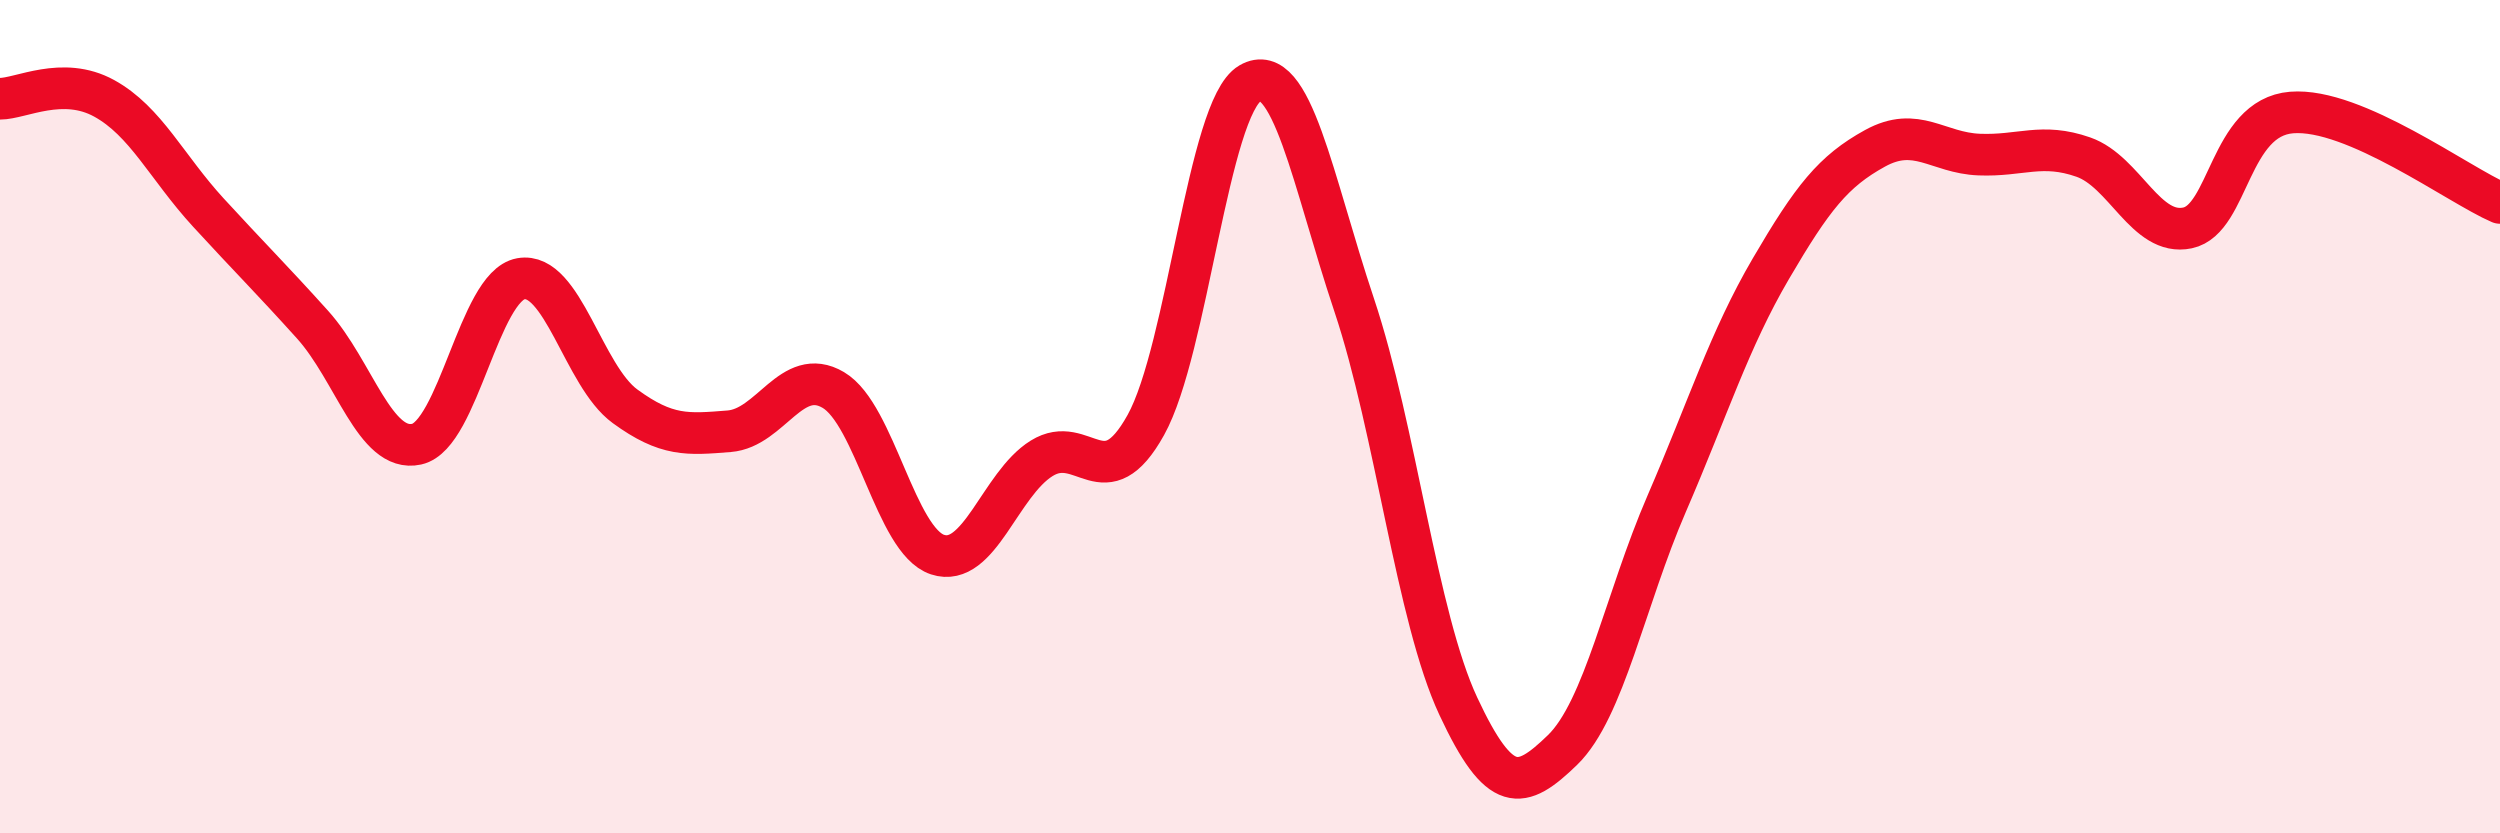
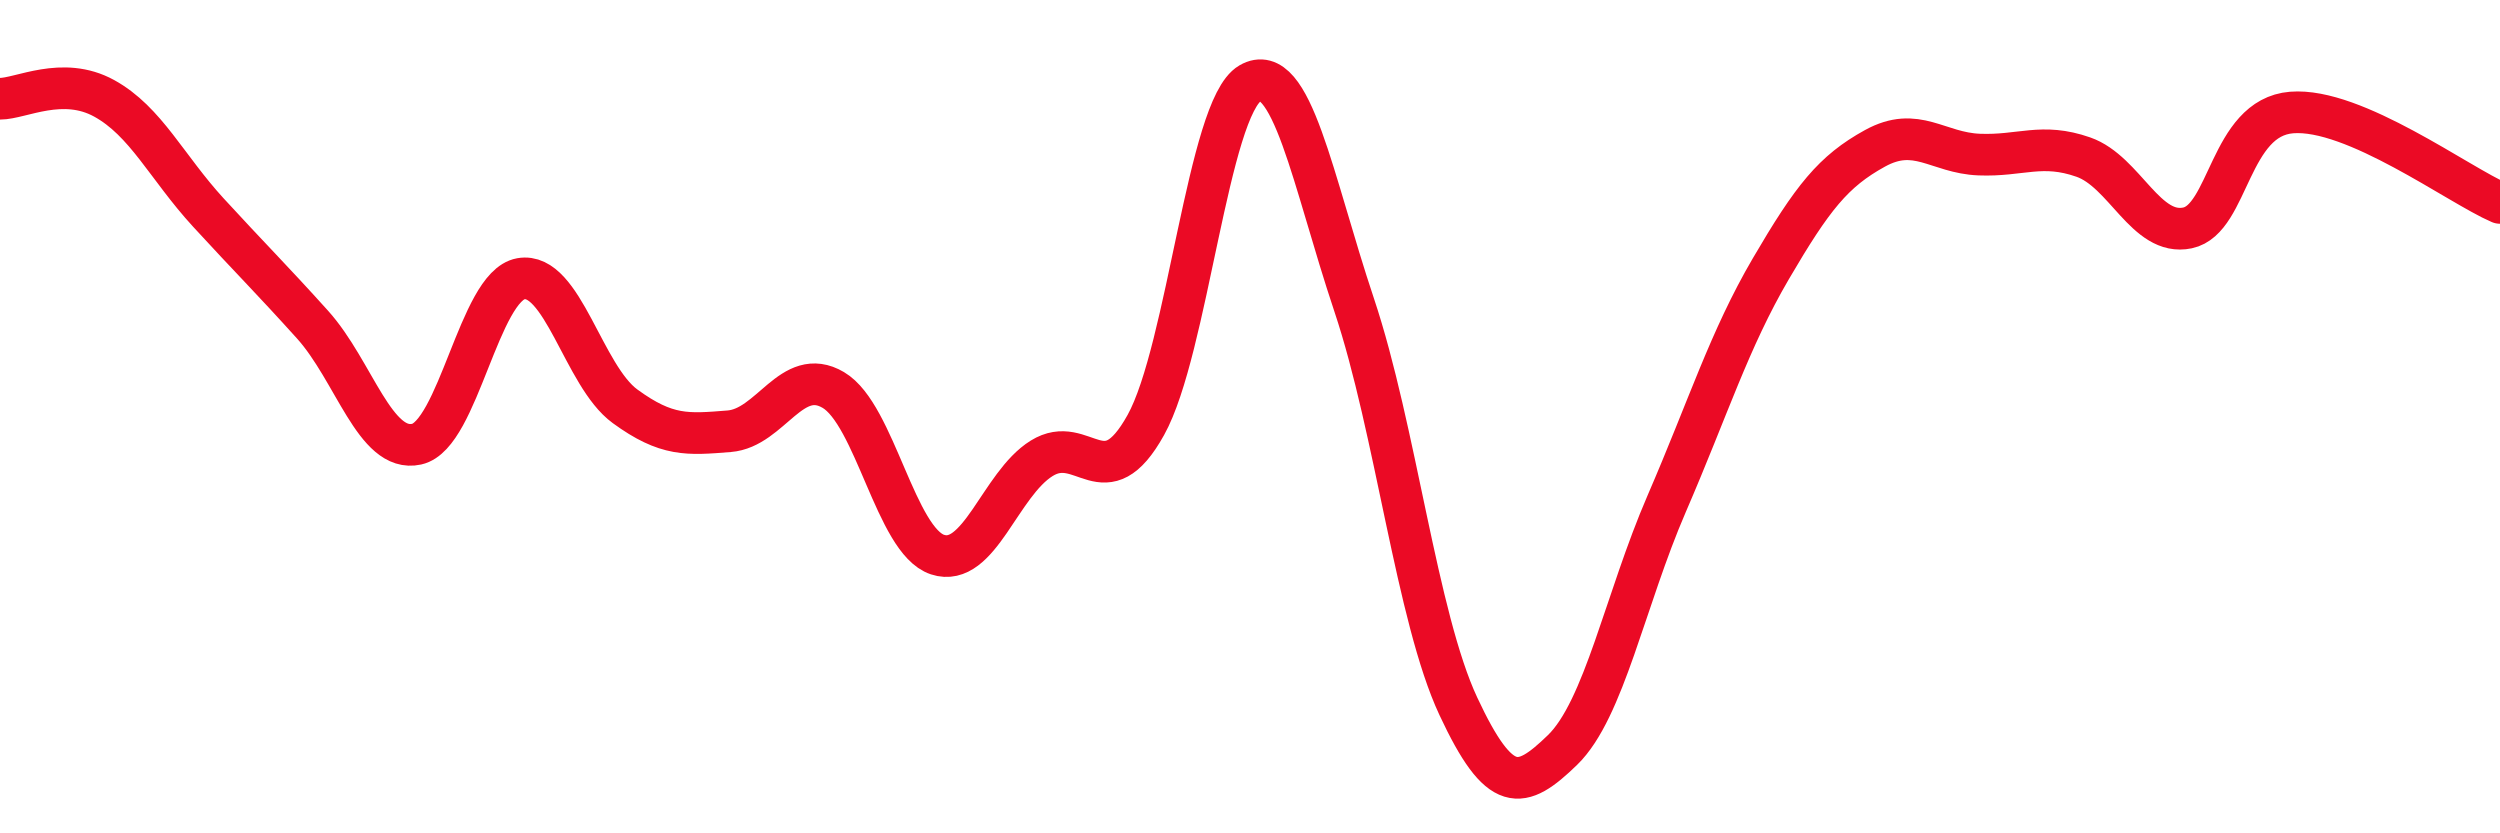
<svg xmlns="http://www.w3.org/2000/svg" width="60" height="20" viewBox="0 0 60 20">
-   <path d="M 0,2.37 C 0.5,2.37 1.5,1.81 2.5,2.36 C 3.5,2.91 4,4.01 5,5.1 C 6,6.19 6.5,6.68 7.5,7.79 C 8.5,8.9 9,10.88 10,10.66 C 11,10.44 11.5,6.87 12.5,6.69 C 13.5,6.51 14,9.02 15,9.75 C 16,10.48 16.5,10.43 17.5,10.35 C 18.5,10.27 19,8.77 20,9.36 C 21,9.95 21.5,12.98 22.5,13.31 C 23.5,13.64 24,11.62 25,11 C 26,10.38 26.5,12 27.5,10.2 C 28.5,8.4 29,2.58 30,2 C 31,1.42 31.5,4.33 32.5,7.32 C 33.5,10.31 34,14.81 35,16.95 C 36,19.09 36.5,18.97 37.5,18 C 38.5,17.03 39,14.4 40,12.09 C 41,9.78 41.5,8.16 42.5,6.45 C 43.5,4.74 44,4.11 45,3.56 C 46,3.01 46.5,3.67 47.5,3.71 C 48.5,3.75 49,3.42 50,3.77 C 51,4.12 51.5,5.68 52.5,5.47 C 53.5,5.26 53.5,2.82 55,2.7 C 56.5,2.58 59,4.44 60,4.87L60 20L0 20Z" fill="#EB0A25" opacity="0.1" stroke-linecap="round" stroke-linejoin="round" />
  <path d="M 0,2.37 C 0.5,2.37 1.5,1.81 2.5,2.36 C 3.5,2.91 4,4.01 5,5.1 C 6,6.19 6.5,6.68 7.5,7.79 C 8.5,8.9 9,10.88 10,10.66 C 11,10.44 11.5,6.87 12.5,6.69 C 13.5,6.51 14,9.02 15,9.75 C 16,10.48 16.5,10.43 17.5,10.35 C 18.5,10.27 19,8.77 20,9.36 C 21,9.95 21.5,12.98 22.5,13.31 C 23.5,13.64 24,11.62 25,11 C 26,10.38 26.5,12 27.5,10.2 C 28.5,8.4 29,2.58 30,2 C 31,1.42 31.5,4.33 32.5,7.32 C 33.5,10.31 34,14.81 35,16.95 C 36,19.09 36.5,18.97 37.5,18 C 38.5,17.03 39,14.4 40,12.09 C 41,9.78 41.5,8.16 42.5,6.45 C 43.5,4.74 44,4.11 45,3.56 C 46,3.01 46.5,3.67 47.5,3.71 C 48.5,3.75 49,3.42 50,3.77 C 51,4.12 51.5,5.68 52.5,5.47 C 53.5,5.26 53.5,2.82 55,2.7 C 56.5,2.58 59,4.44 60,4.87" stroke="#EB0A25" stroke-width="1" fill="none" stroke-linecap="round" stroke-linejoin="round" />
</svg>